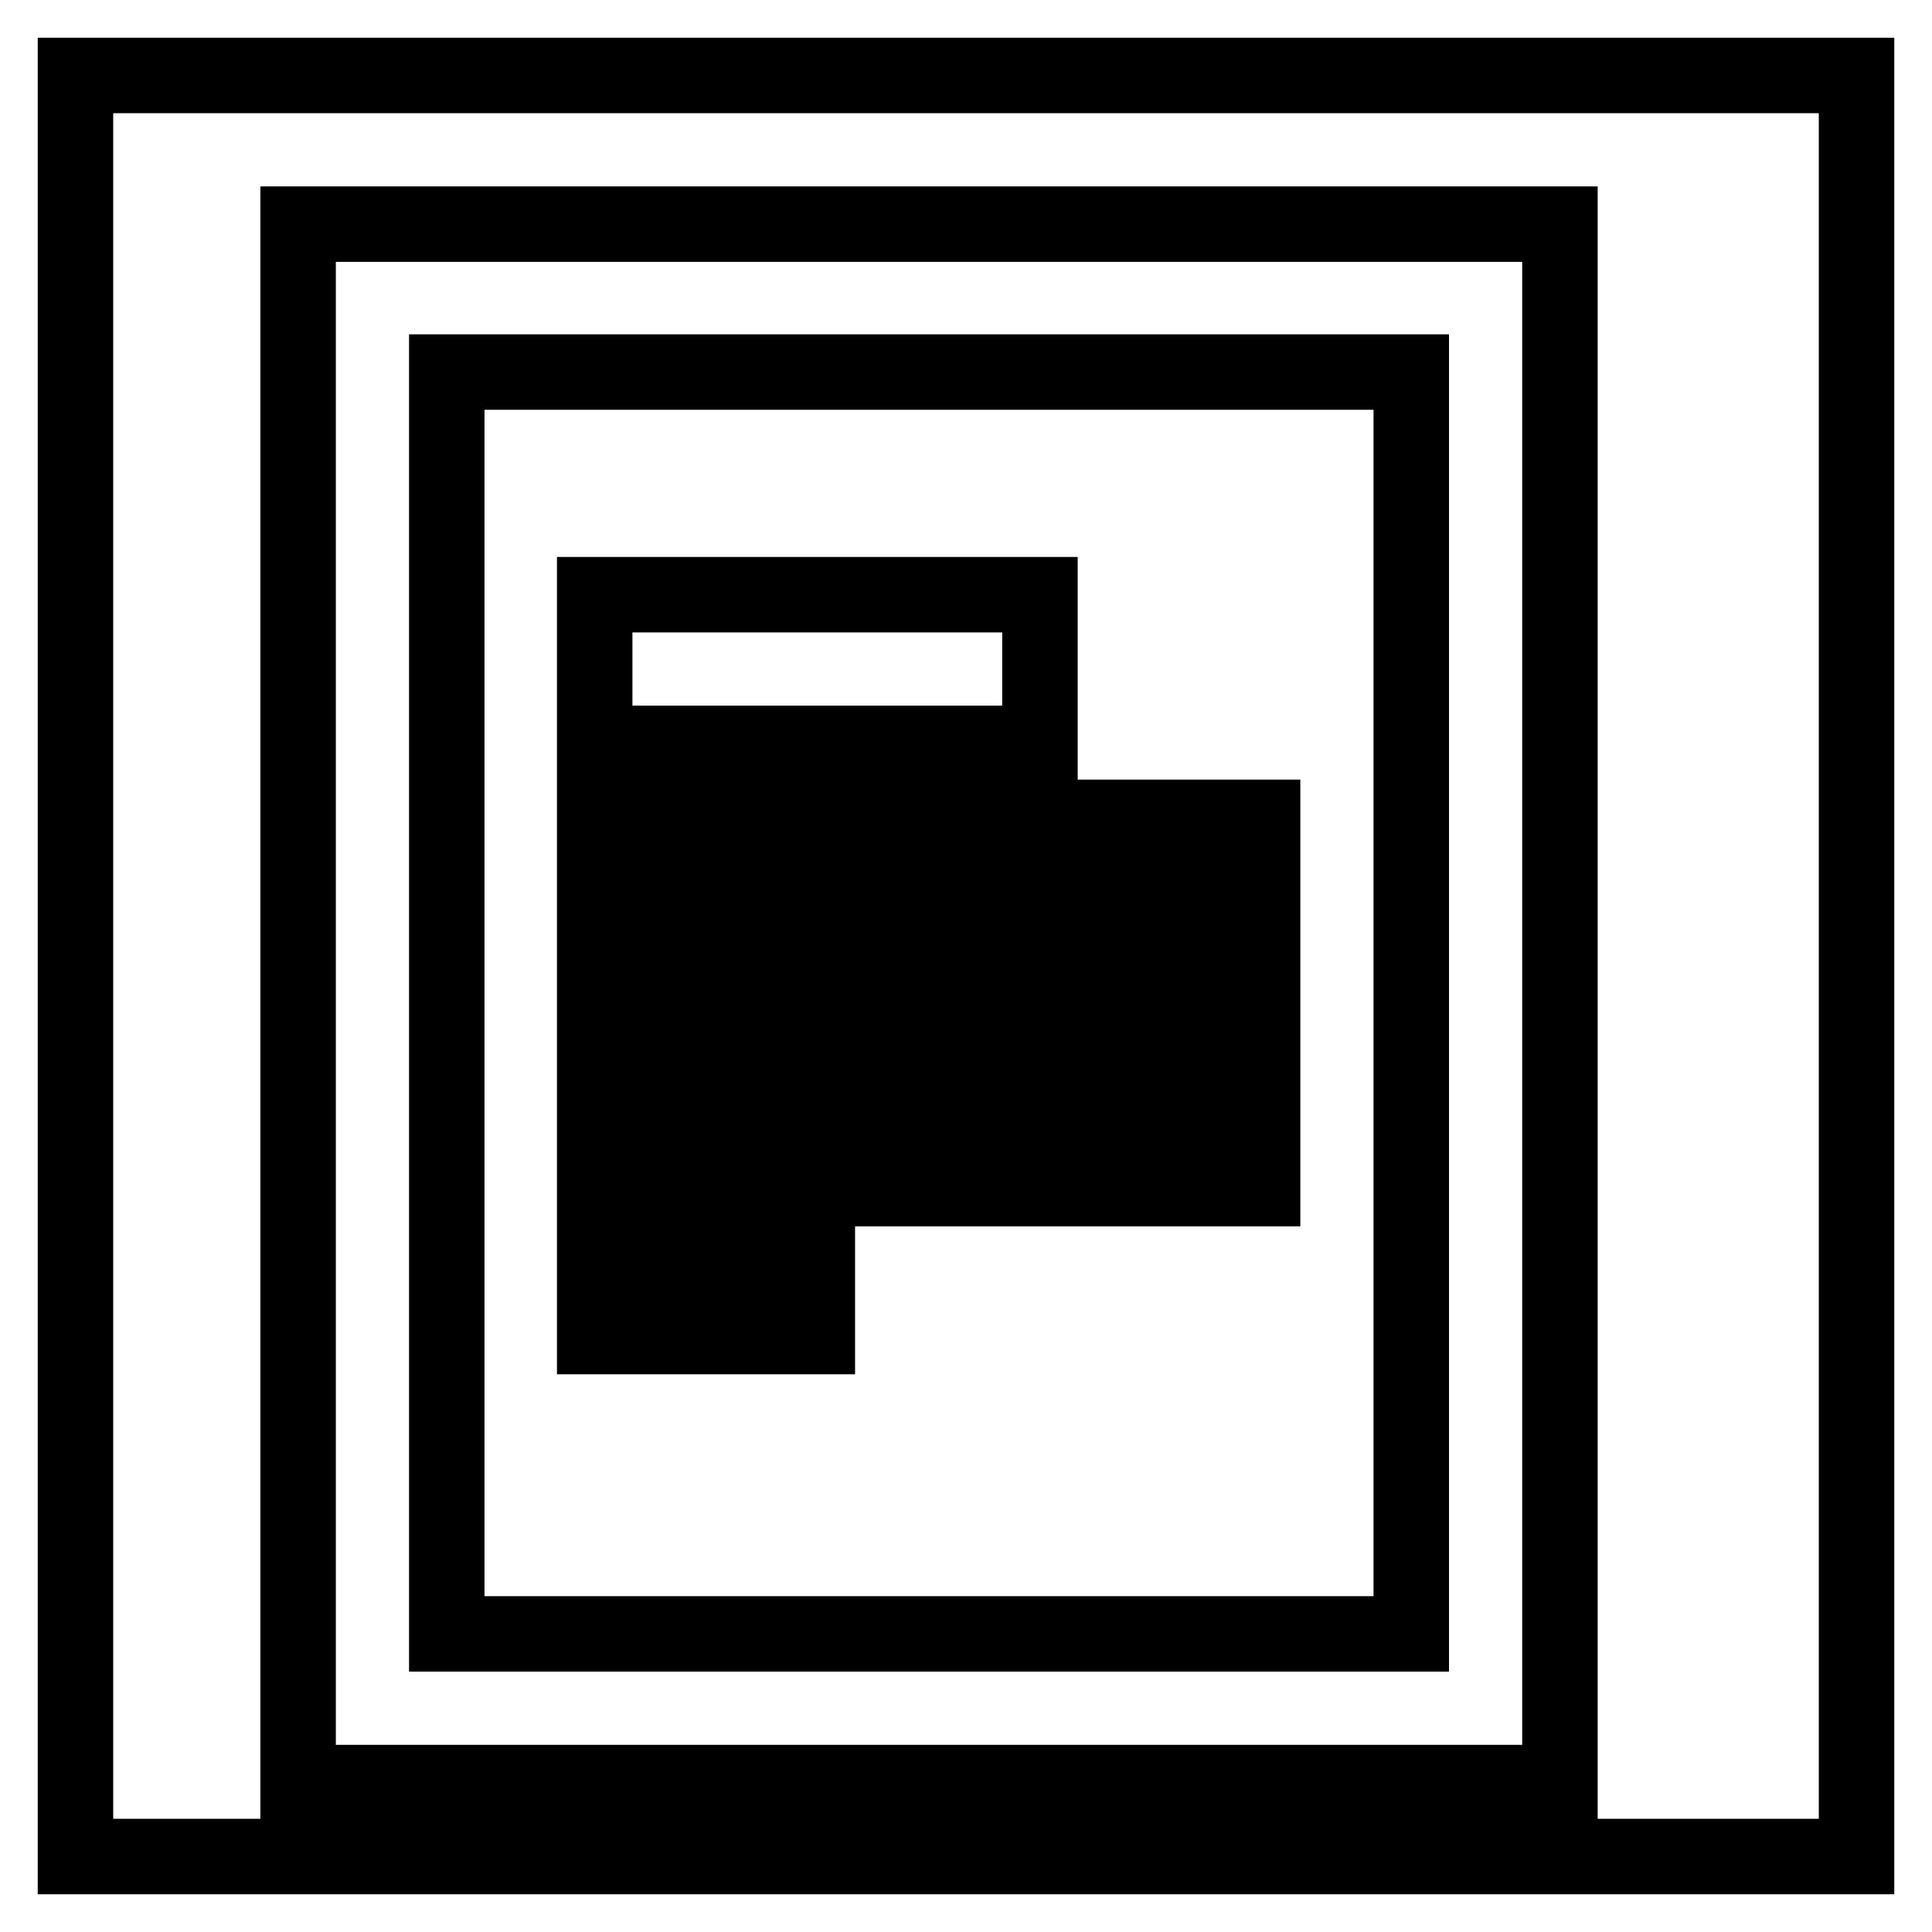
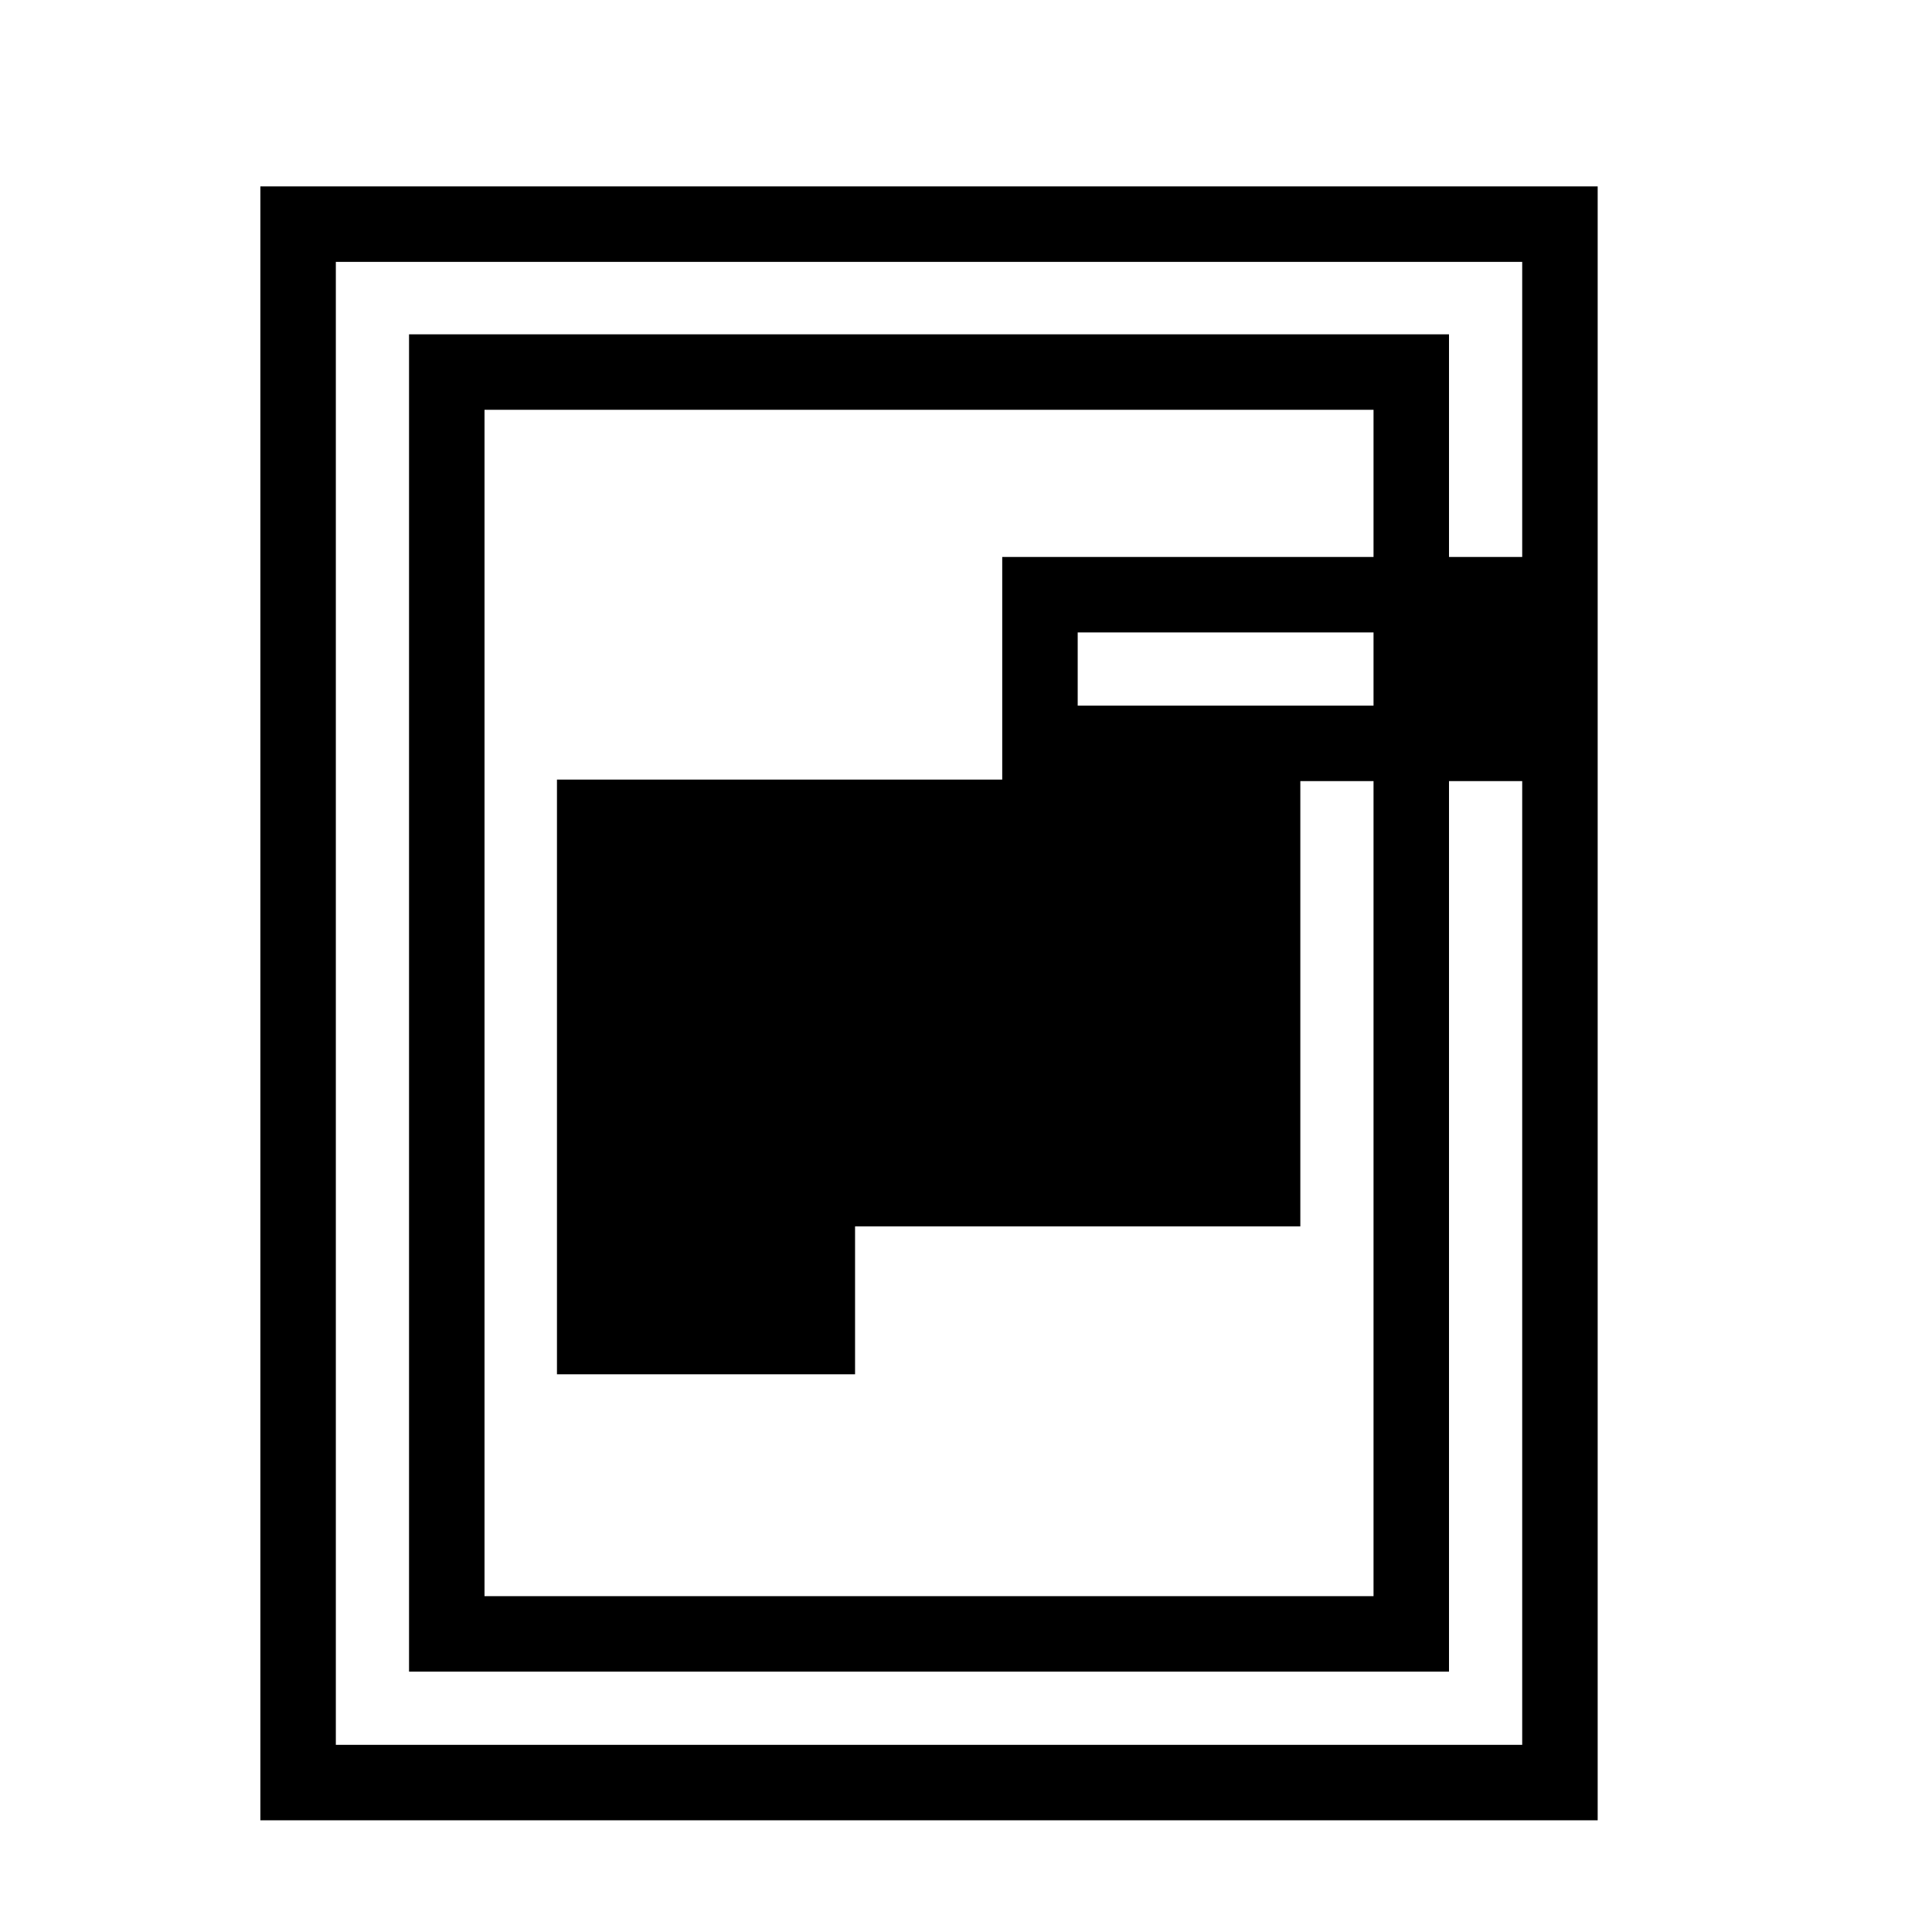
<svg xmlns="http://www.w3.org/2000/svg" version="1.1" x="0px" y="0px" viewBox="0 0 256 256" enable-background="new 0 0 256 256" xml:space="preserve">
  <g>
    <g>
-       <path stroke-width="10" fill-opacity="0" stroke="#000000" d="M10,10h236v236H10V10z" />
-       <path stroke-width="10" fill-opacity="0" stroke="#000000" d="M39.5,29.7v206.5h167.2V29.7H39.5z M187,216.5H59.2V49.3H187V216.5z M137.8,78.8h-59v19.7h59V78.8z M167.3,108.3H78.8v9.8h88.5V108.3z M167.3,128H78.8v9.8h88.5V128z M167.3,147.7H78.8v9.8h88.5V147.7z M108.3,167.3H78.8v9.8h29.5V167.3z" />
+       <path stroke-width="10" fill-opacity="0" stroke="#000000" d="M39.5,29.7v206.5h167.2V29.7H39.5z M187,216.5H59.2V49.3H187V216.5z M137.8,78.8v19.7h59V78.8z M167.3,108.3H78.8v9.8h88.5V108.3z M167.3,128H78.8v9.8h88.5V128z M167.3,147.7H78.8v9.8h88.5V147.7z M108.3,167.3H78.8v9.8h29.5V167.3z" />
    </g>
  </g>
</svg>